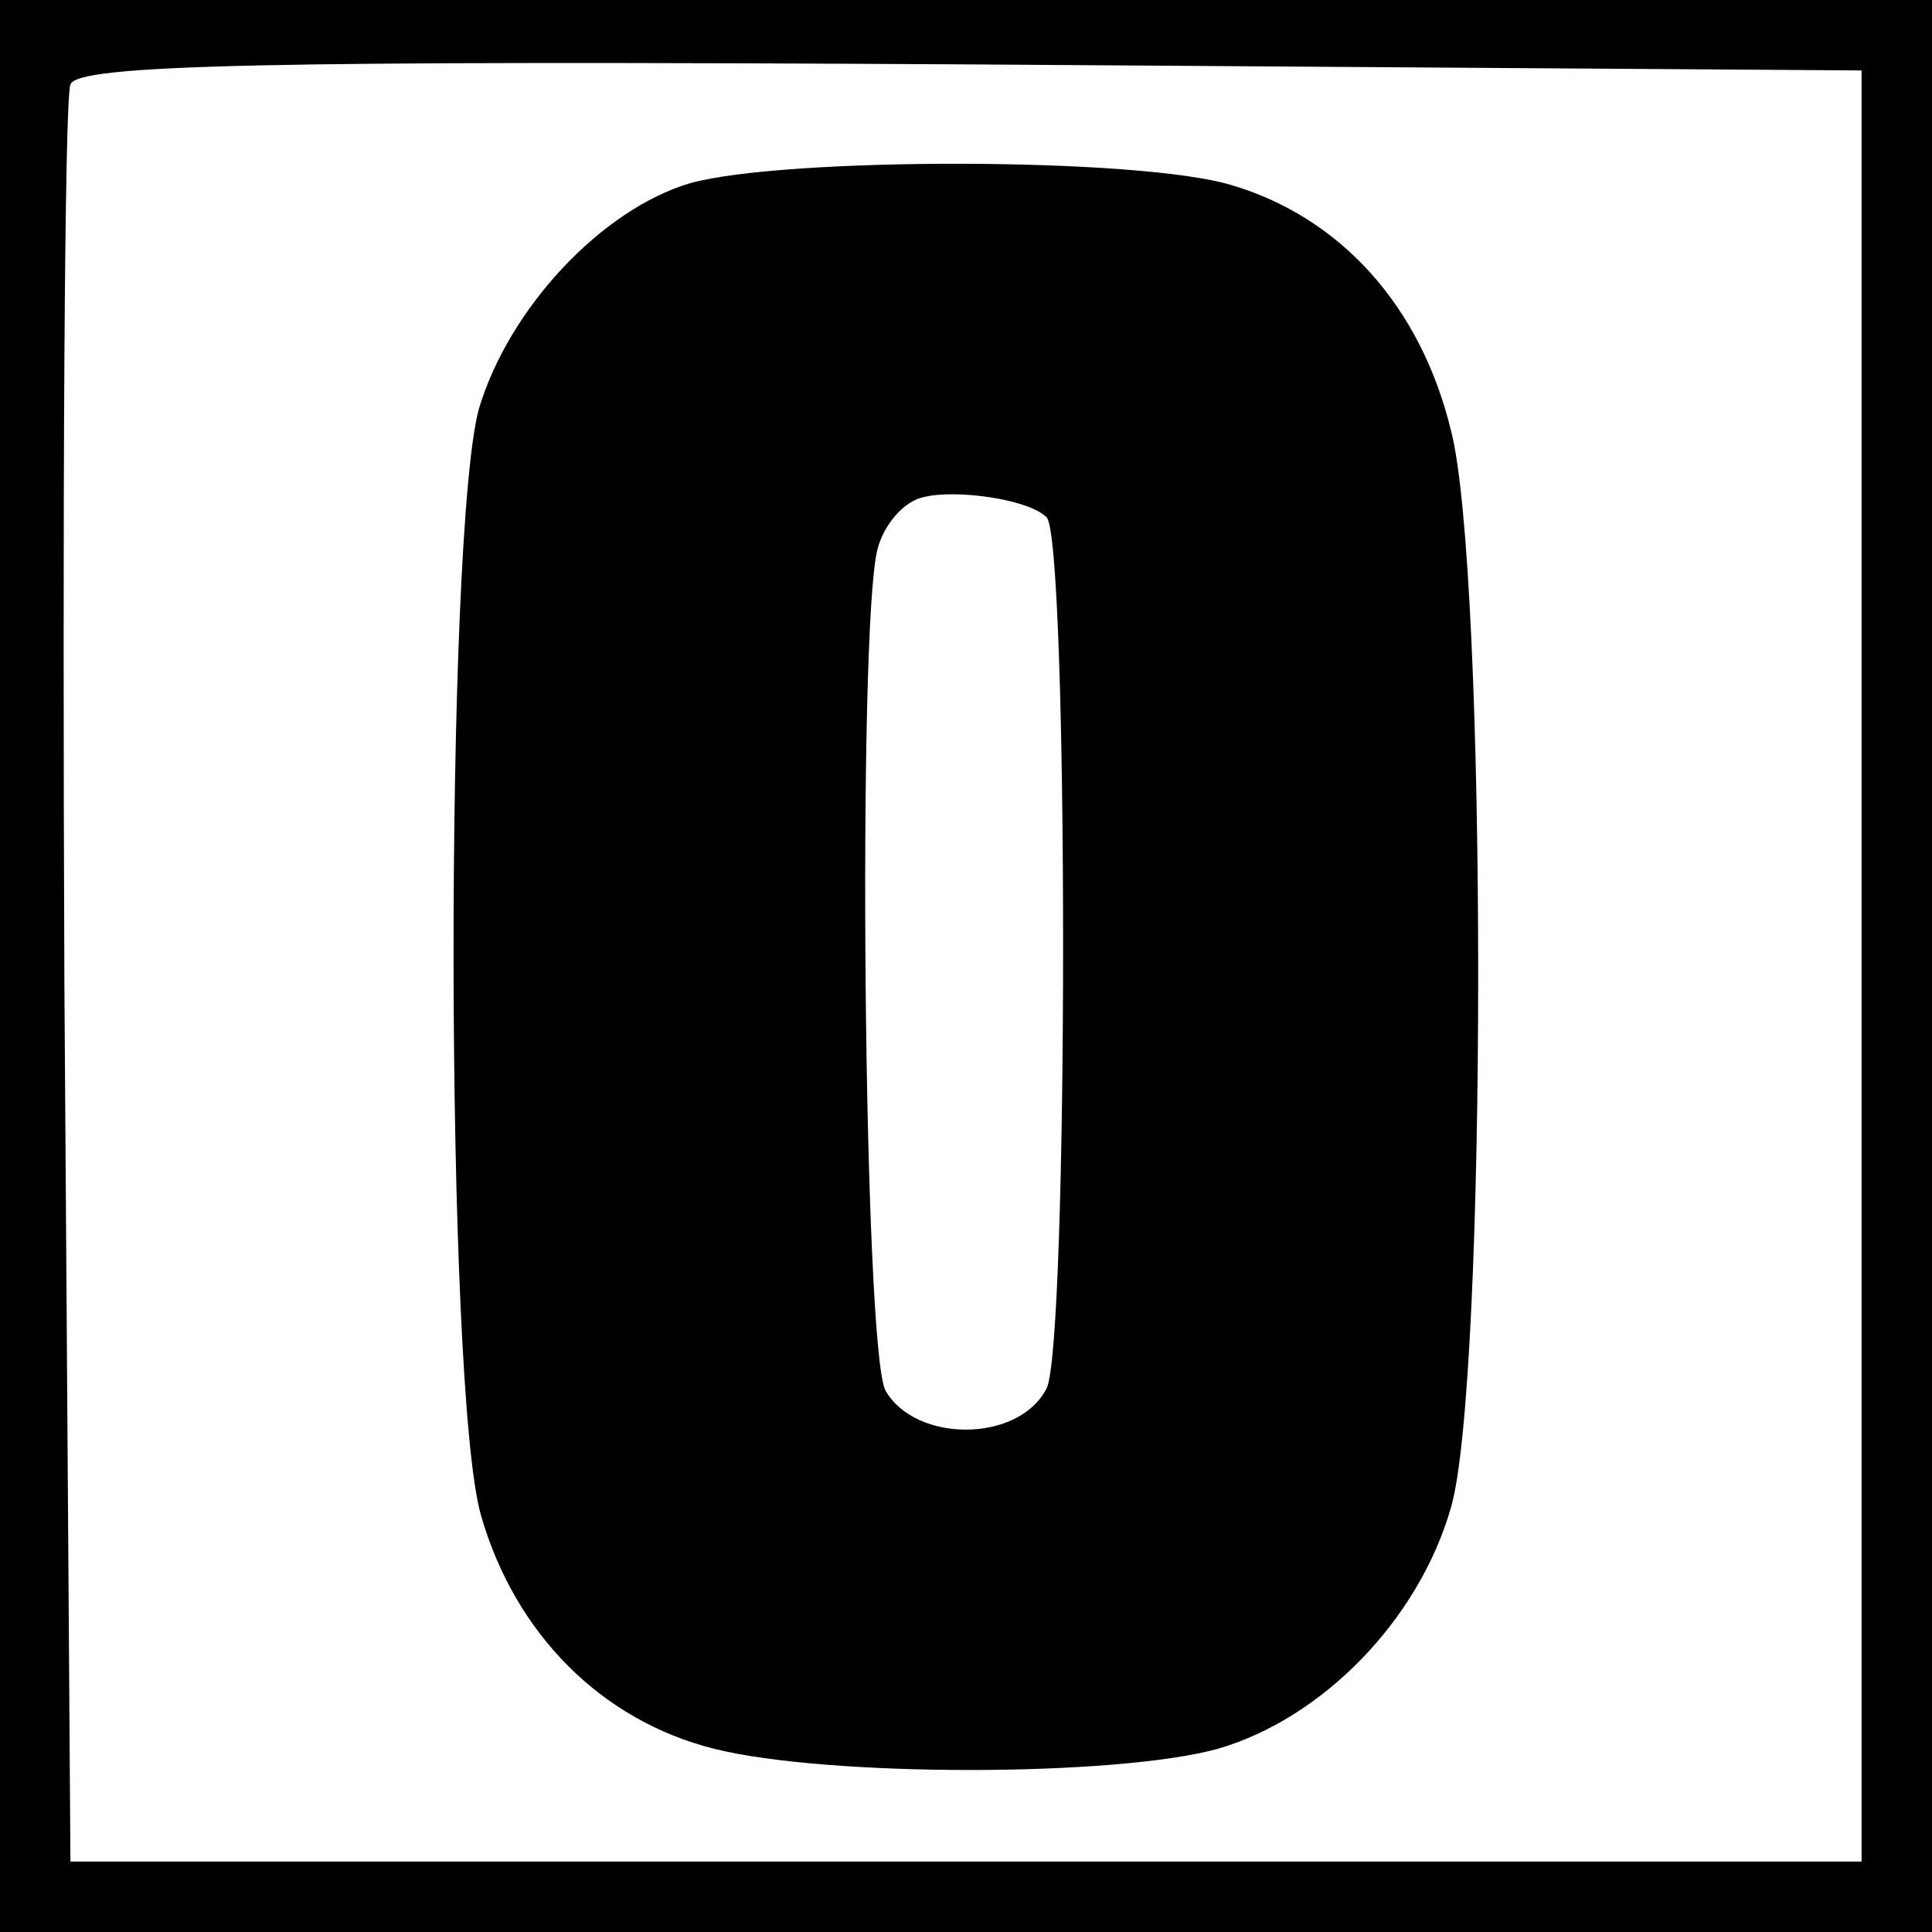
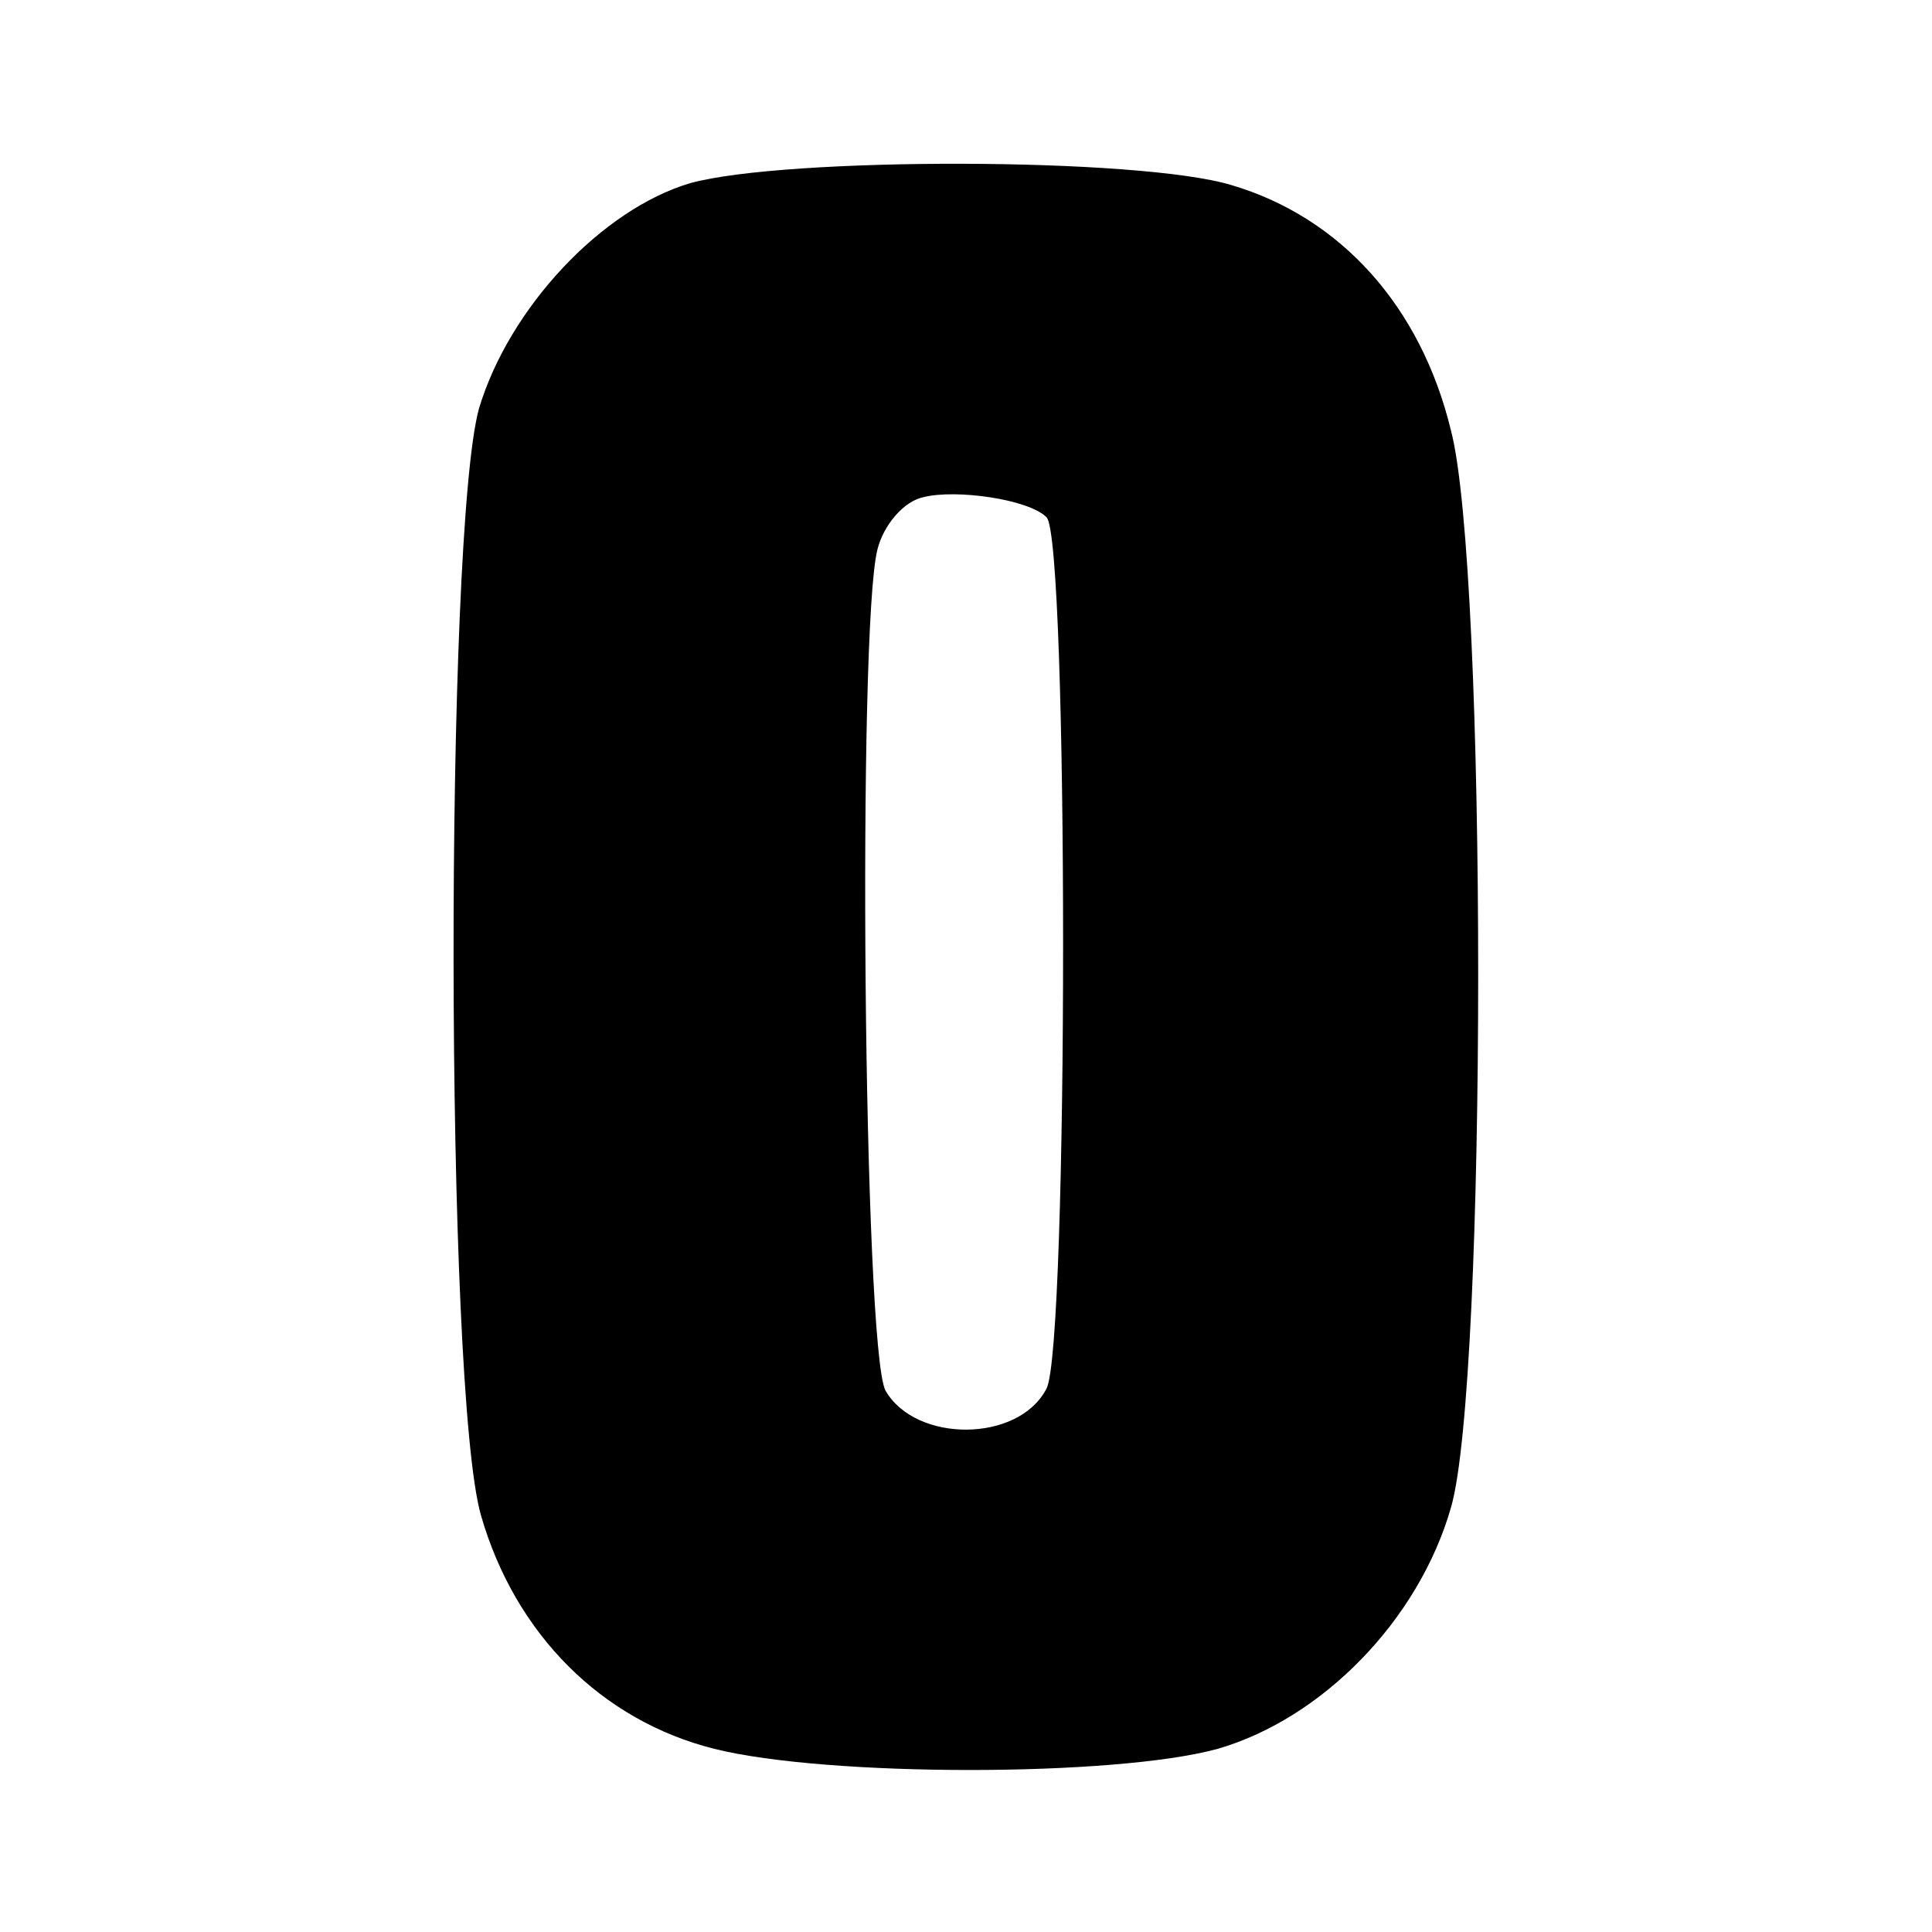
<svg xmlns="http://www.w3.org/2000/svg" version="1.0" width="96pt" height="96pt" viewBox="0 0 96 96" preserveAspectRatio="xMidYMid meet">
  <g transform="translate(0,96) scale(0.1,-0.1)" fill="#000000" stroke="none">
-     <path d="M0 480 l0 -480 480 0 480 0 0 480 0 480 -480 0 -480 0 0 -480z m925 0 l0 -445 -445 0 -445 0 -3 435 c-1 239 0 441 3 448 3 10 98 12 447 10 l443 -3 0 -445z" />
    <path d="M343 869 c-44 -13 -90 -62 -105 -112 -17 -62 -17 -487 1 -550 17 -59 60 -102 116 -116 56 -14 199 -14 250 0 52 15 100 64 116 120 18 62 18 466 0 535 -15 62 -55 106 -109 122 -46 14 -222 14 -269 1z m177 -166 c11 -10 11 -412 0 -433 -14 -27 -65 -27 -80 -1 -11 21 -14 379 -4 418 3 12 13 24 23 26 16 4 52 -1 61 -10z" />
  </g>
</svg>